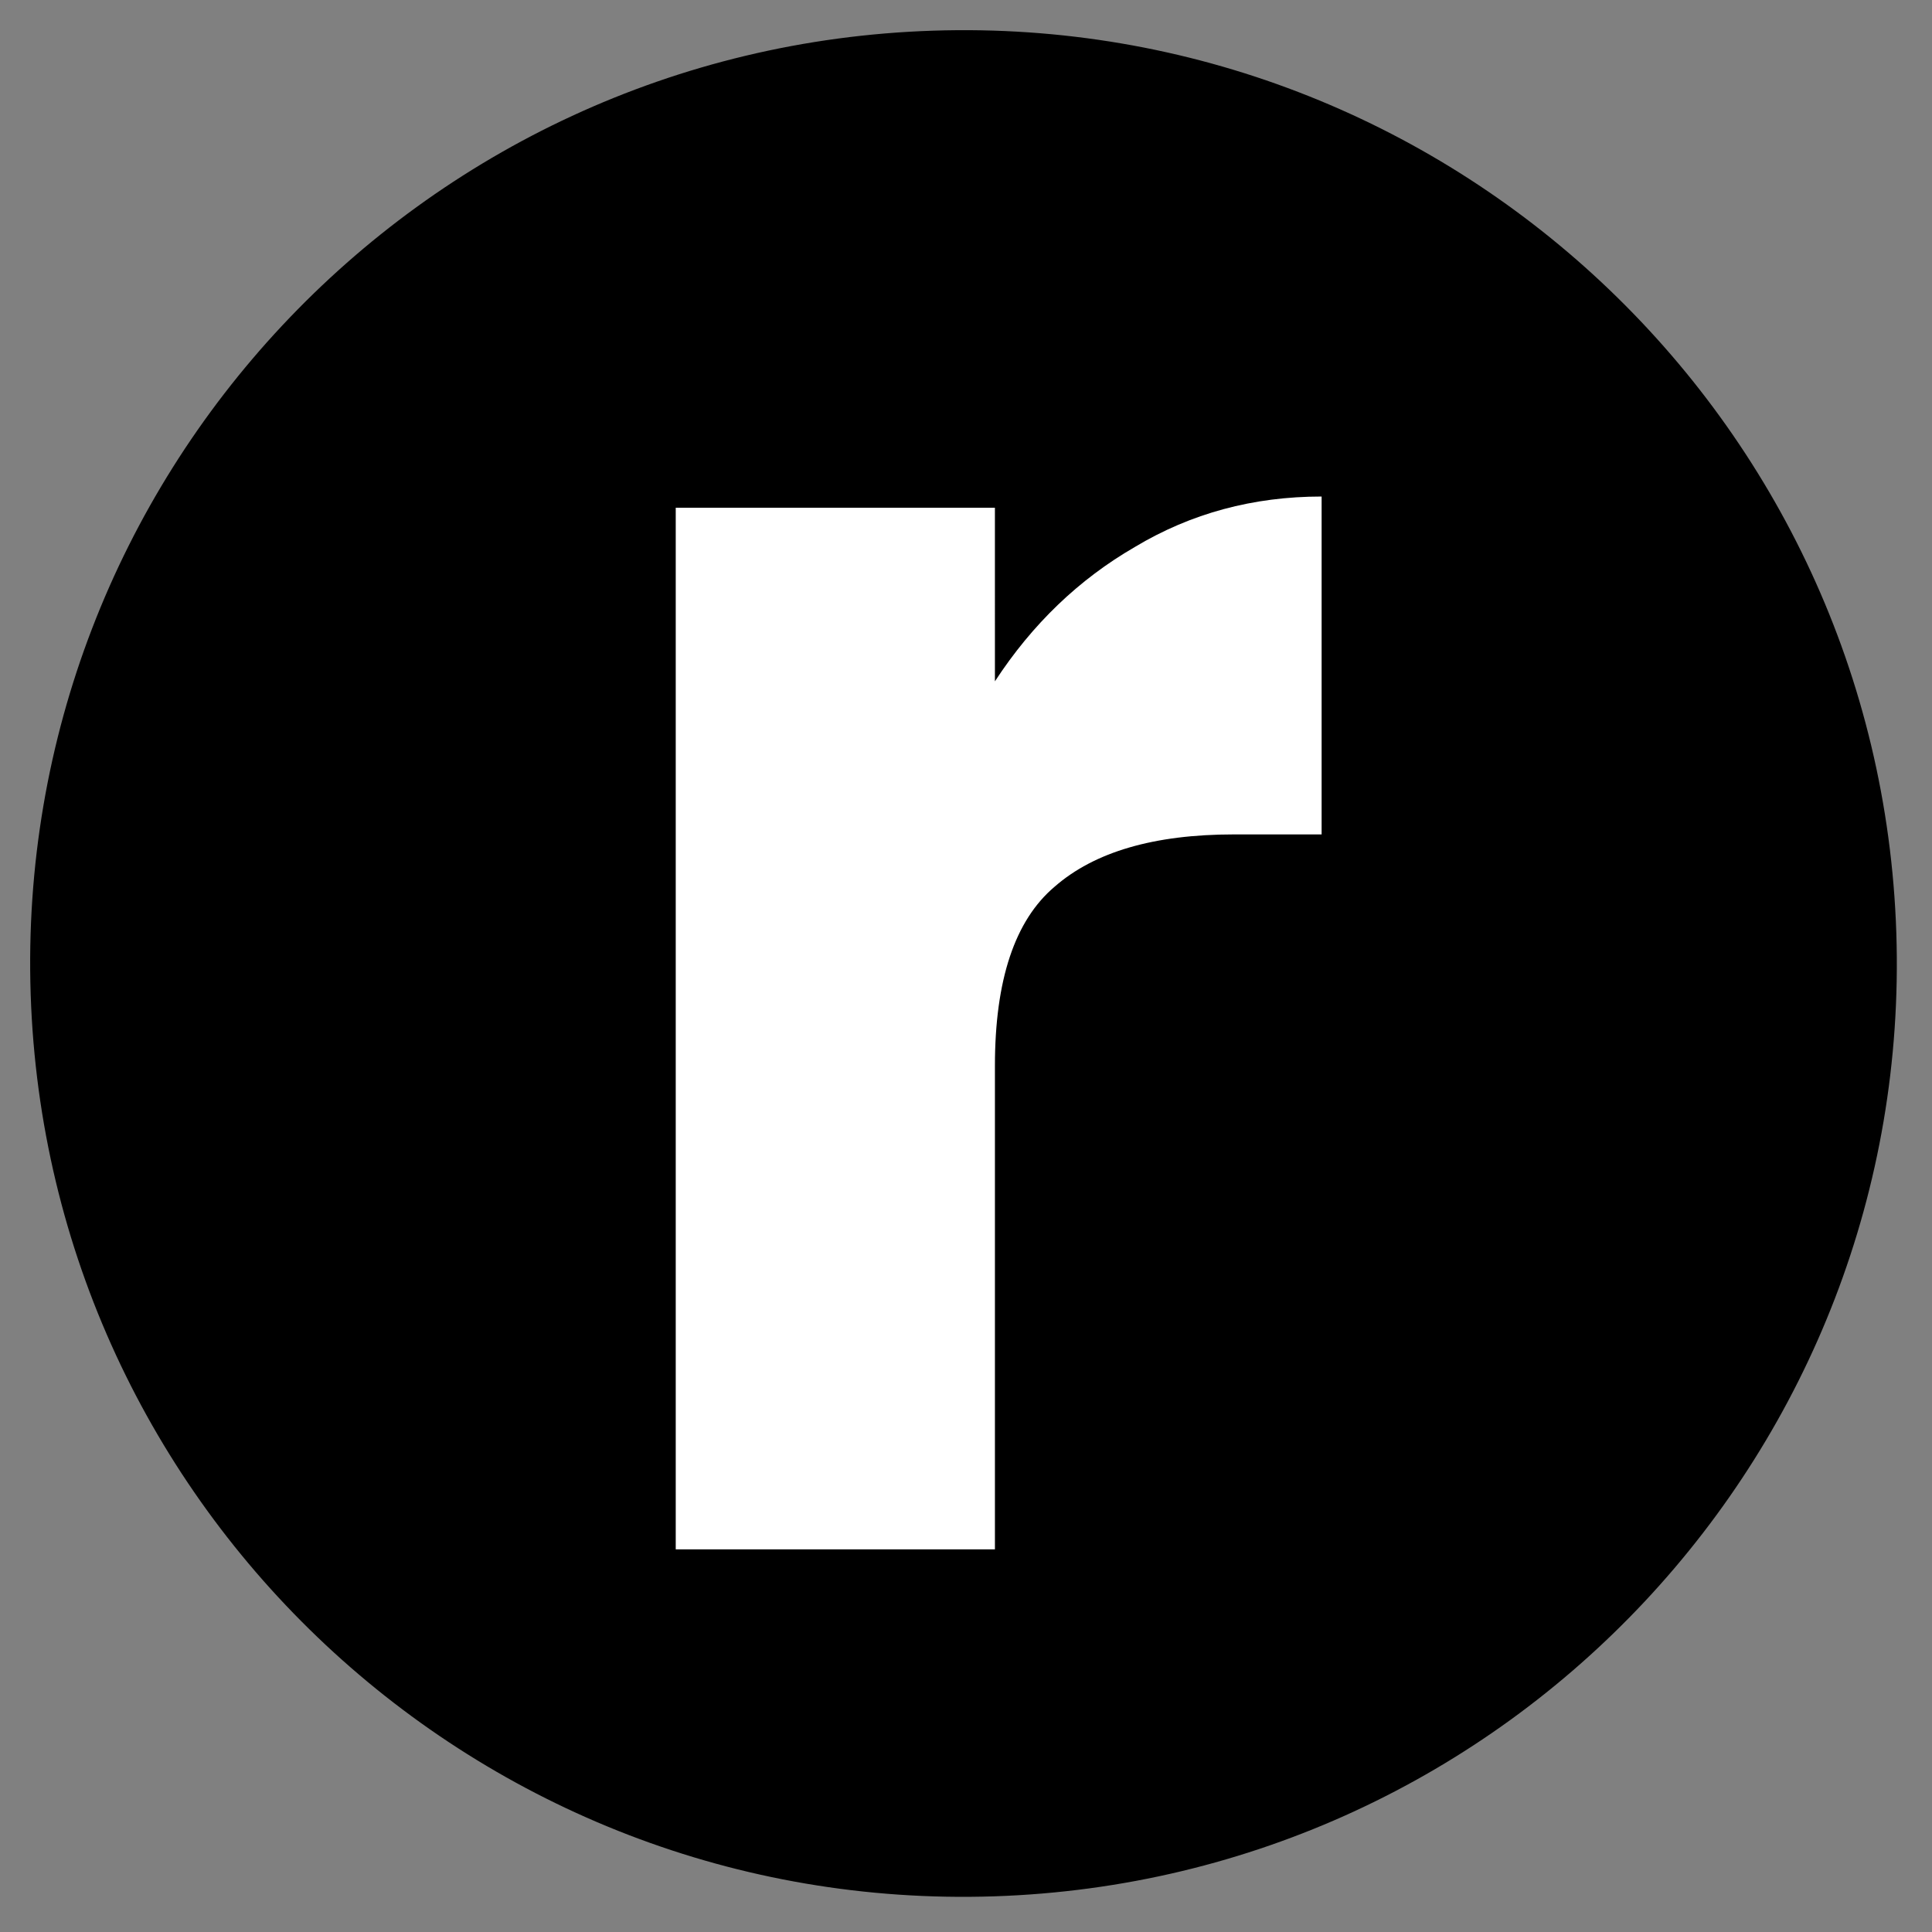
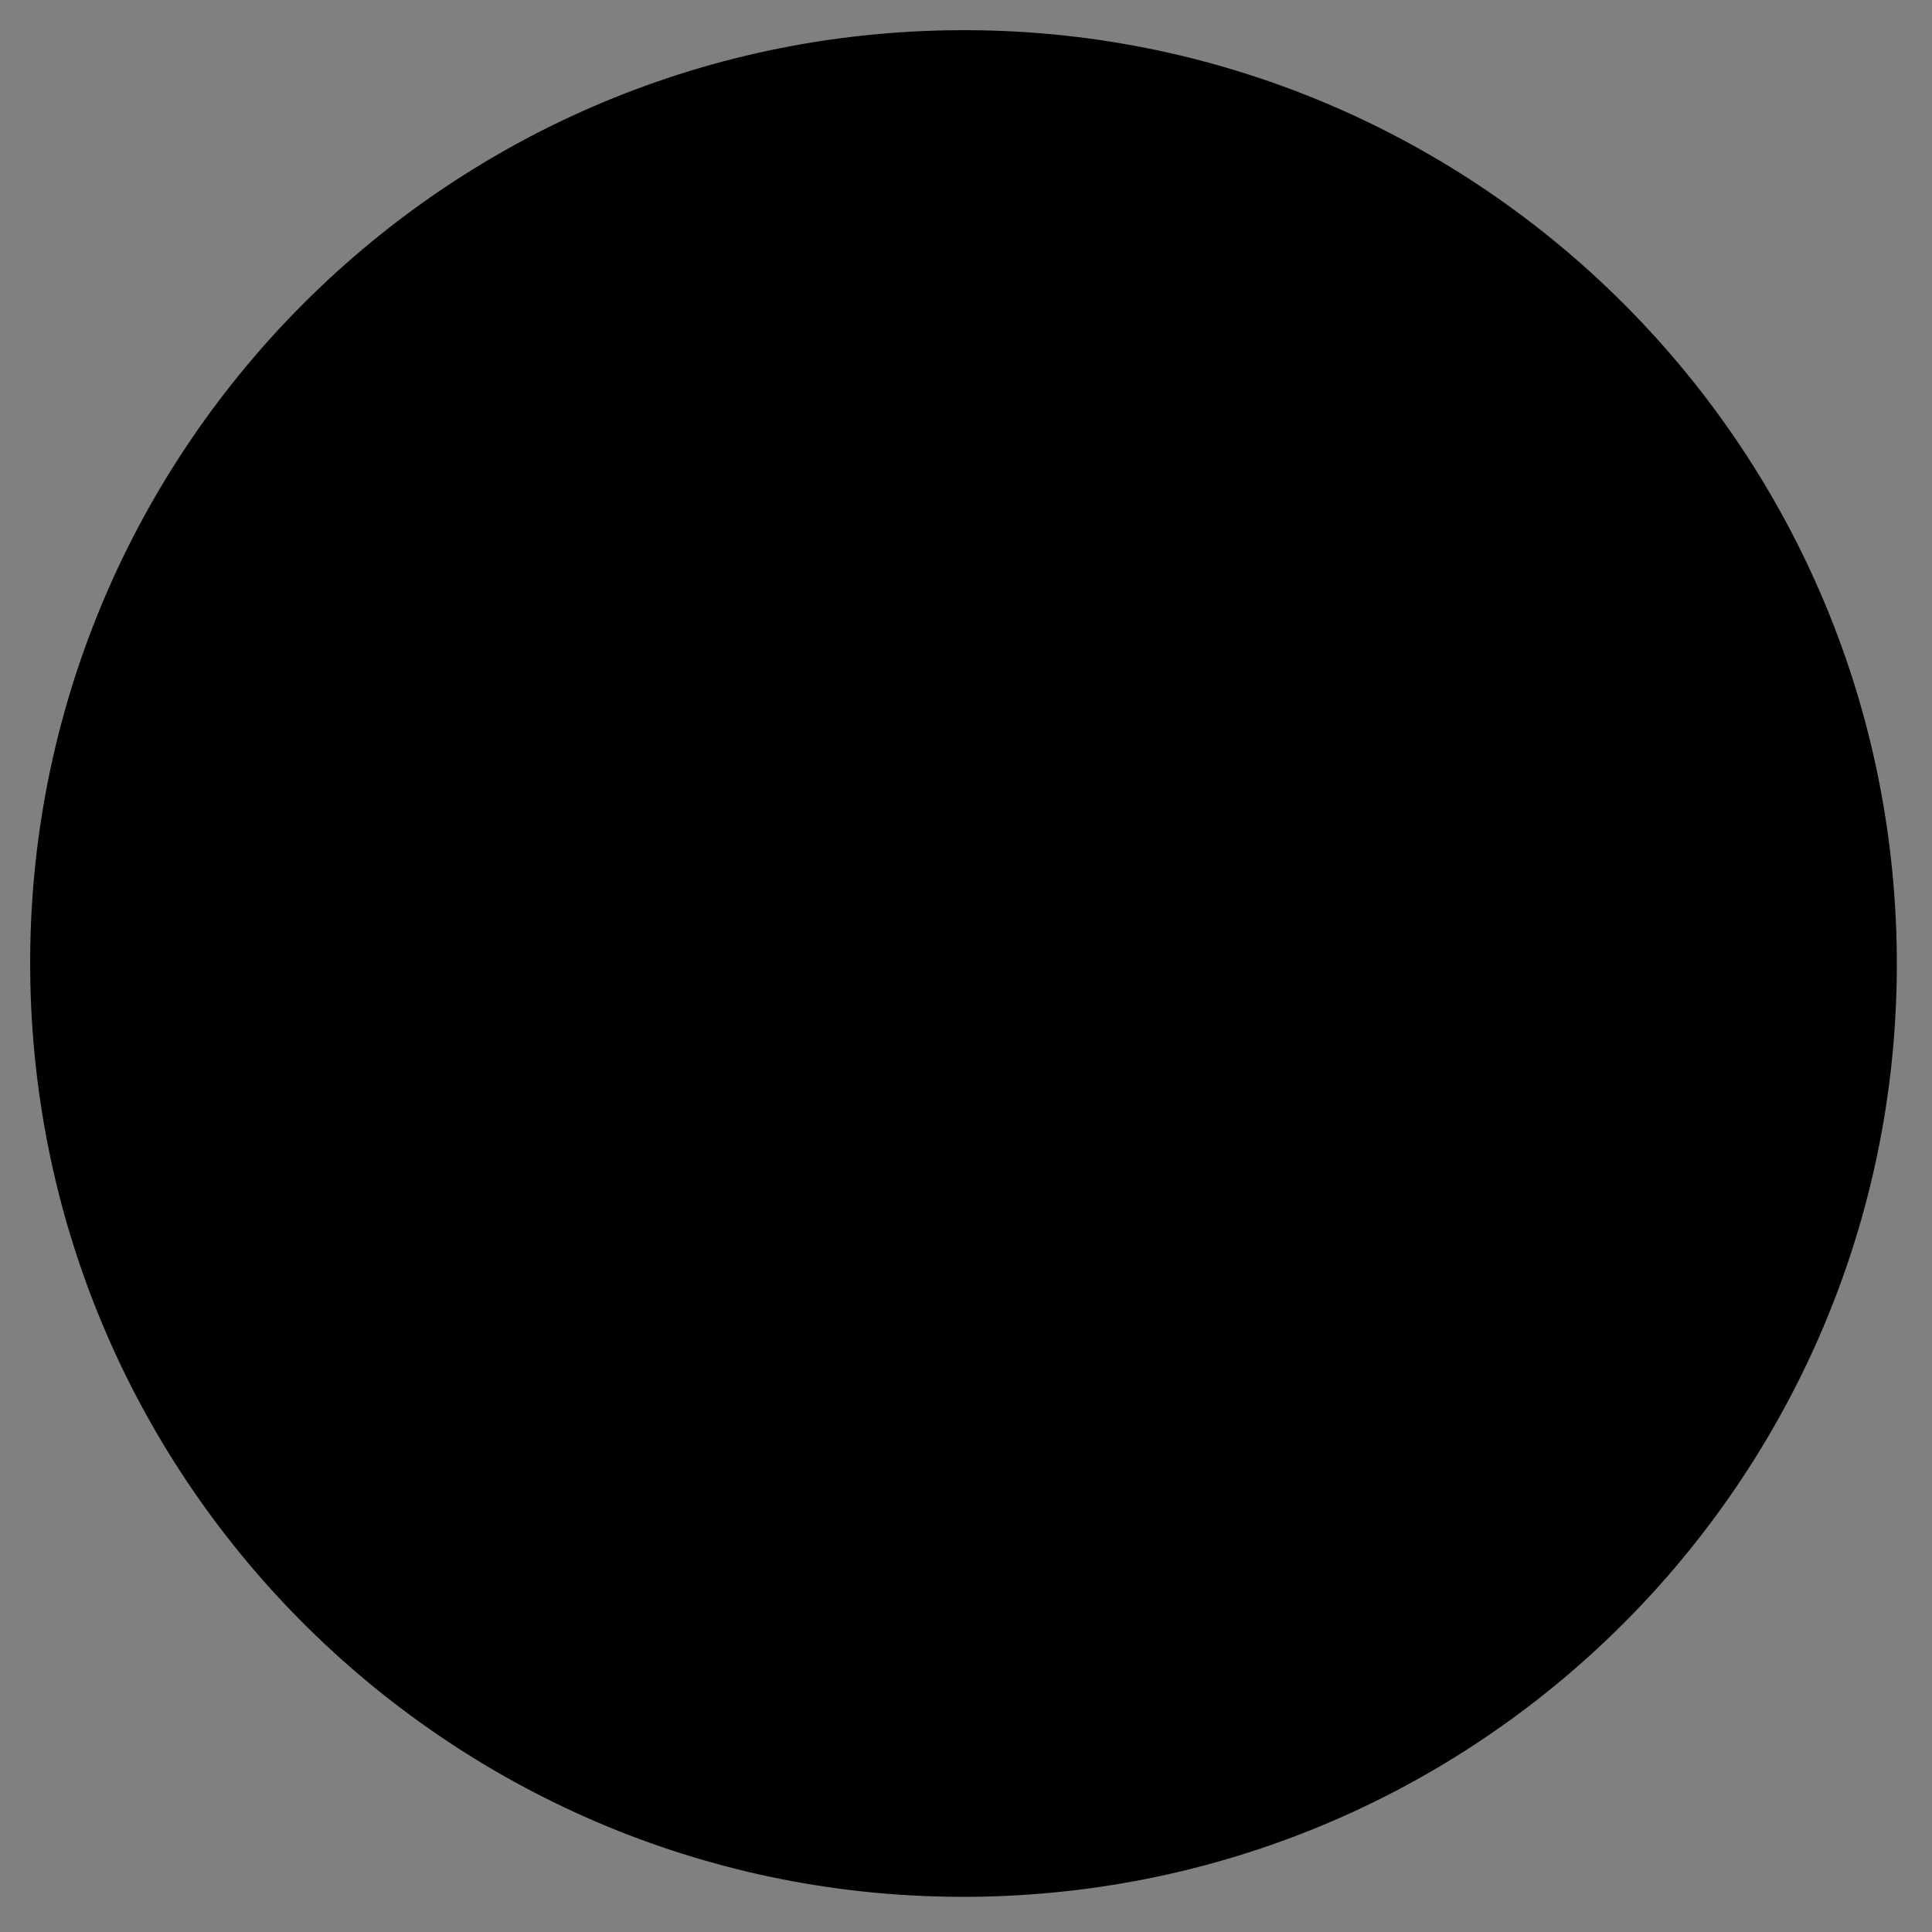
<svg xmlns="http://www.w3.org/2000/svg" width="250" height="250">
  <rect width="100%" height="100%" fill="#808080" stroke="none" />
  <path d="M3.969 128.64C1.777 61.978 54.043 6.157 120.707 3.97c66.668-2.192 122.484 50.074 124.676 116.738 2.191 66.668-50.074 122.484-116.742 124.676C61.977 247.574 6.156 195.309 3.969 128.64zm0 0" />
-   <path fill="#fff" d="M128.742 88.164c4.832-7.406 10.871-13.203 18.117-17.39 7.246-4.348 15.301-6.524 24.157-6.524v43.723H159.66c-10.305 0-18.035 2.254-23.187 6.761-5.153 4.348-7.73 12.079-7.73 23.188v62.562H87.44V65.7h41.301zm0 0" />
</svg>